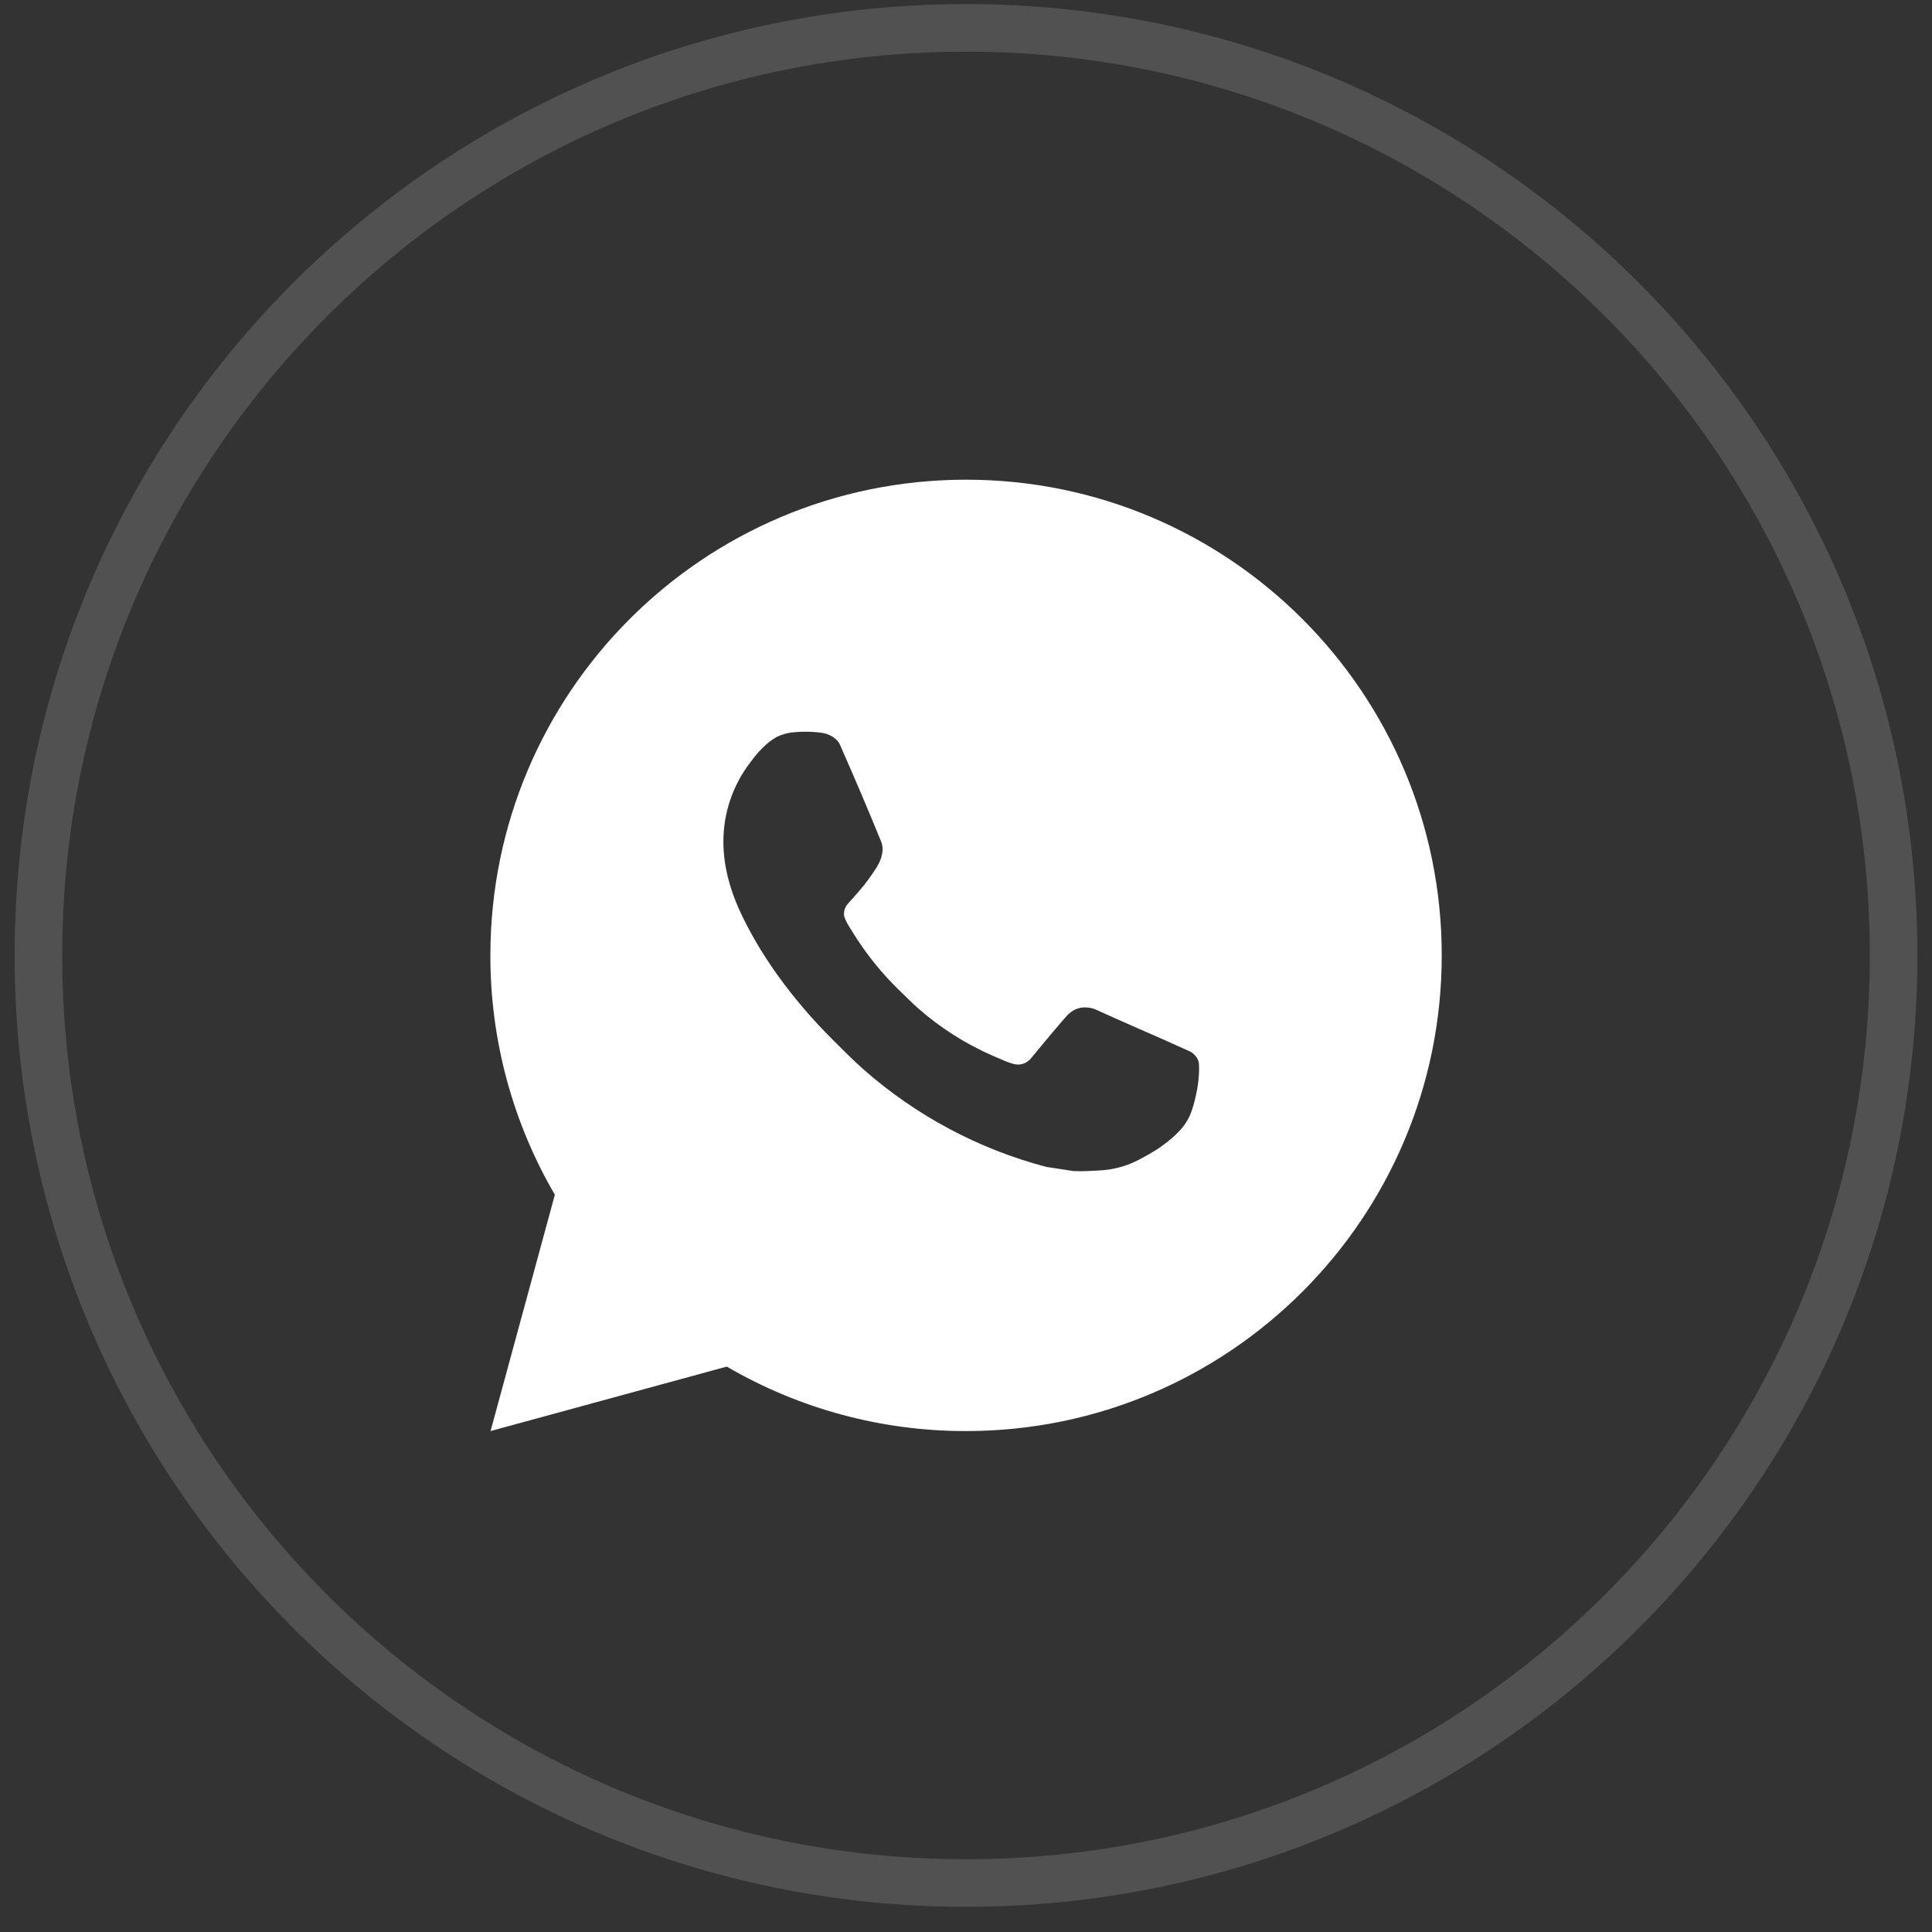
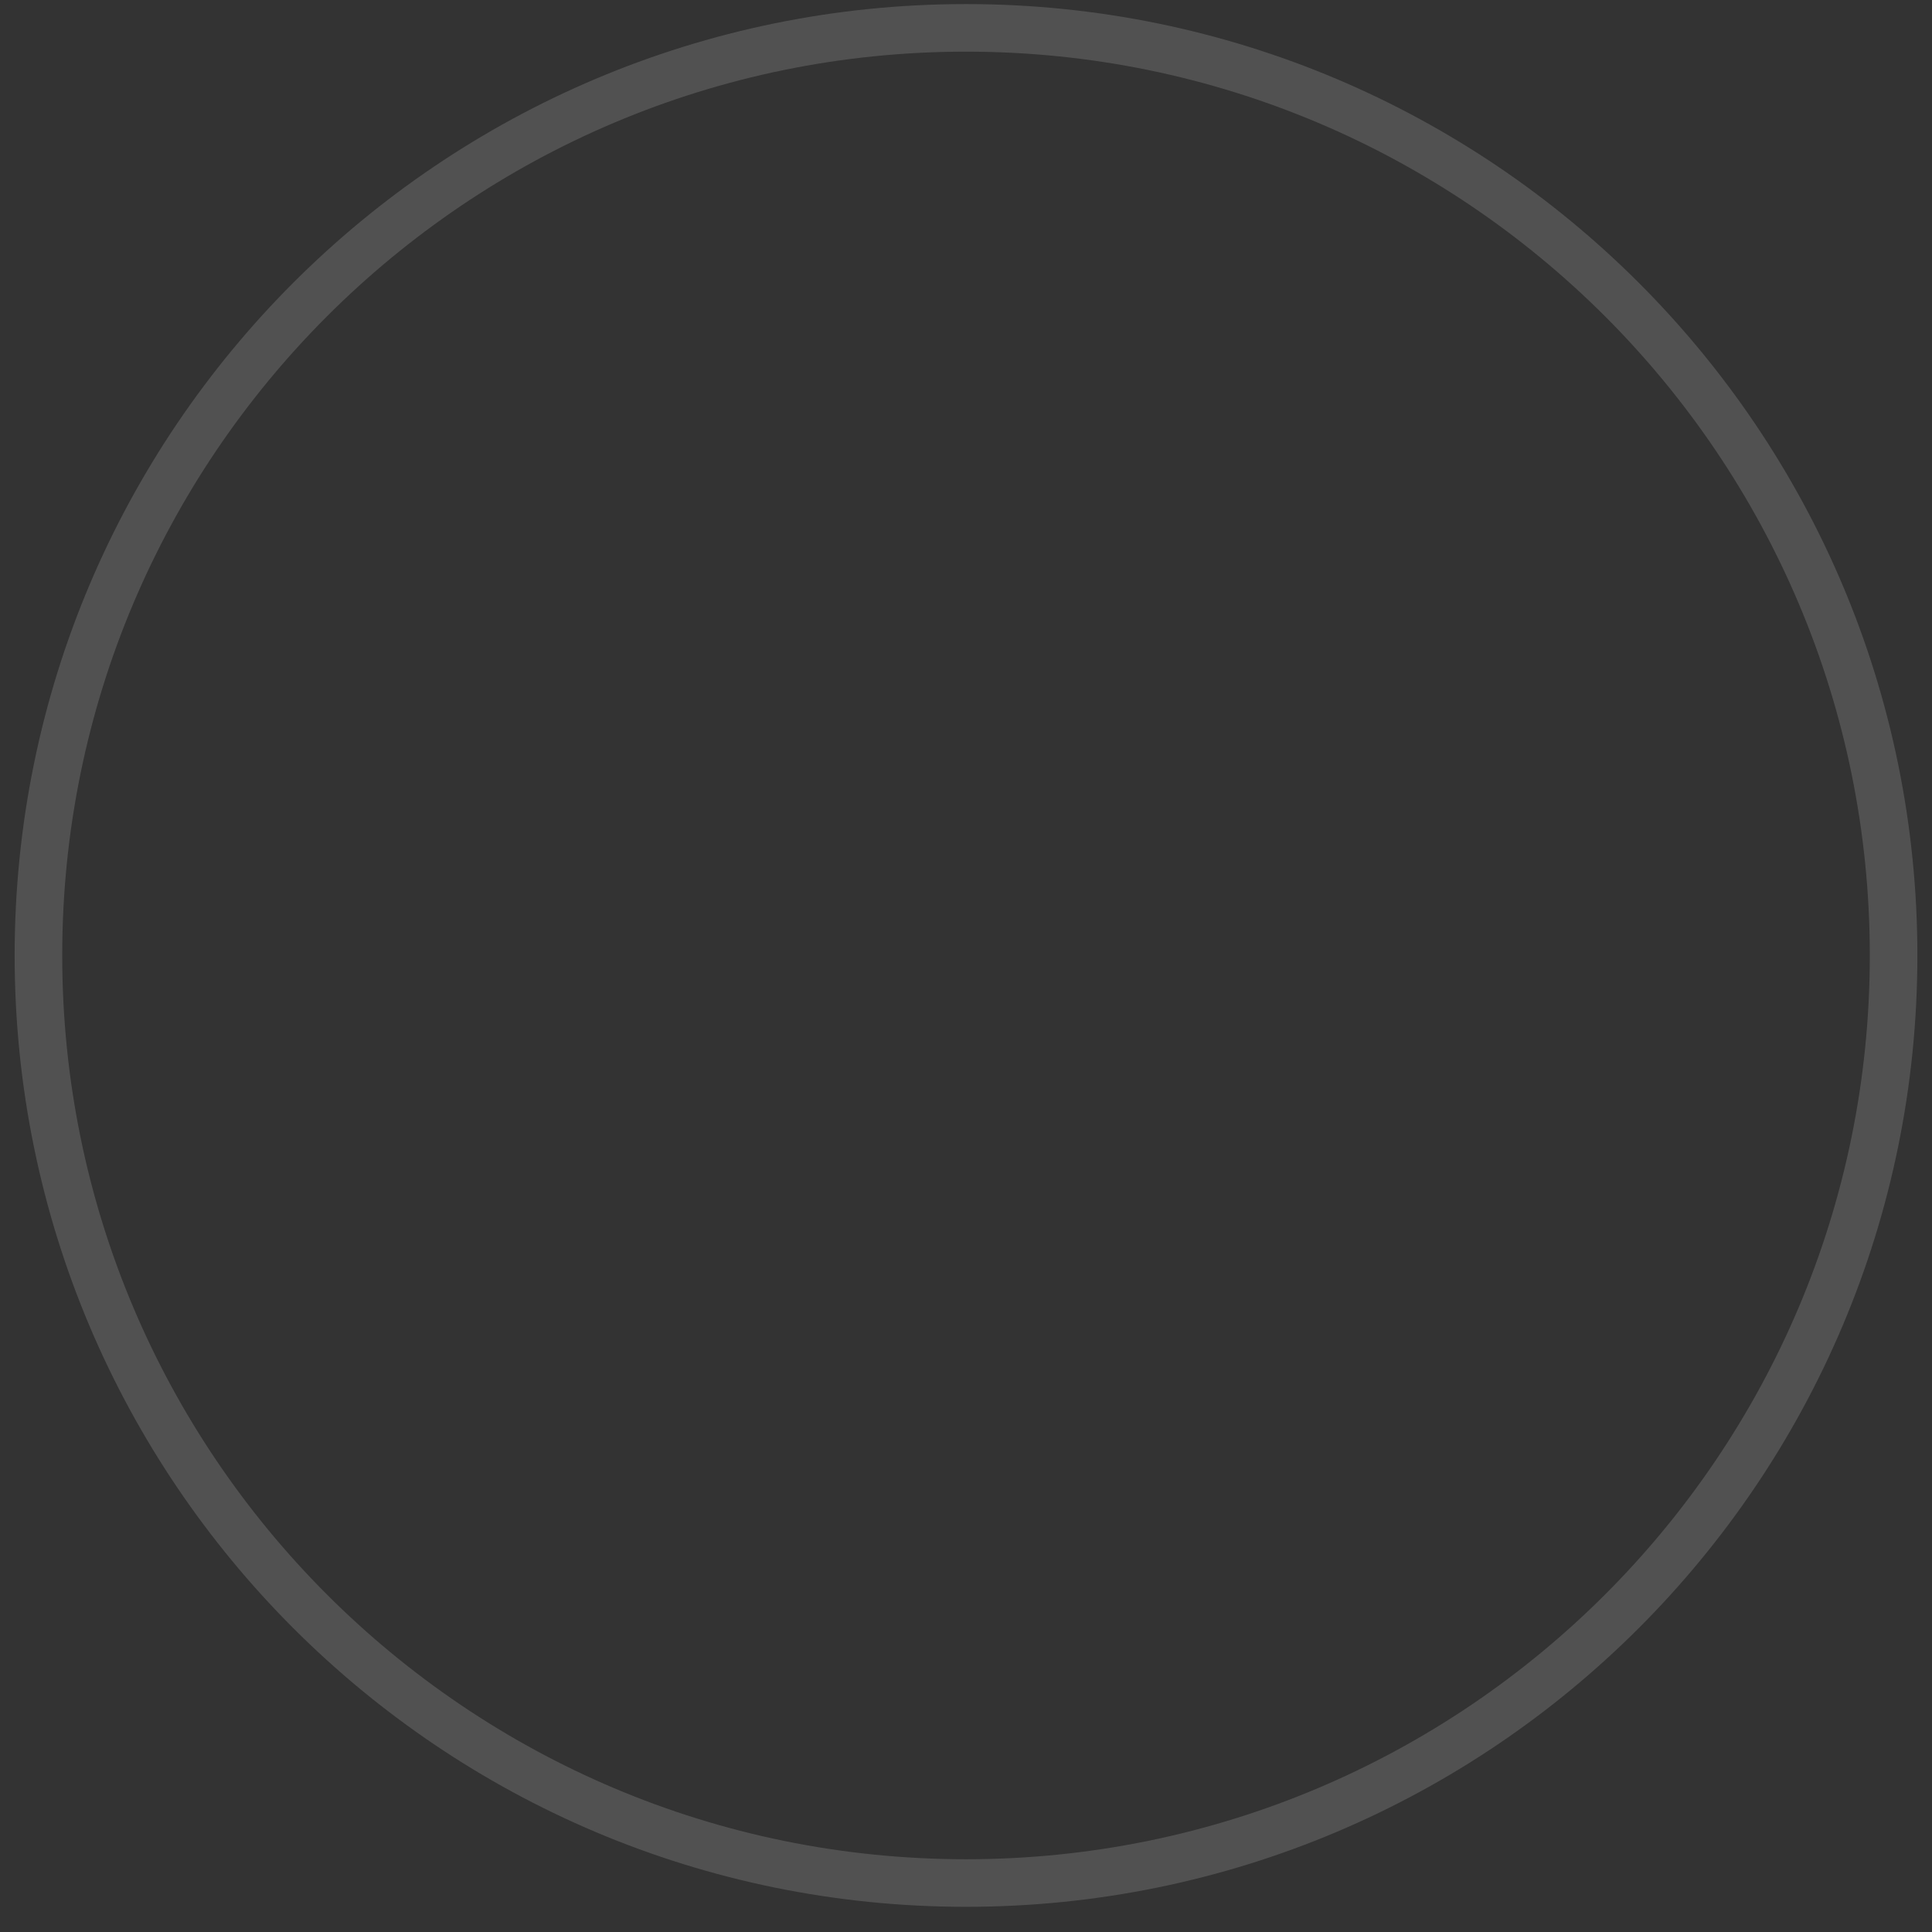
<svg xmlns="http://www.w3.org/2000/svg" width="66" height="66" viewBox="0 0 66 66" fill="none">
  <rect x="0" y="0" width="66" height="66" fill="#333333" stroke="none" />
  <path d="M33.001 64.327C50.501 64.327 64.688 50.14 64.688 32.639C64.688 15.139 50.501 0.952 33.001 0.952C15.5 0.952 1.313 15.139 1.313 32.639C1.313 50.14 15.5 64.327 33.001 64.327Z" stroke="white" stroke-opacity="0.15" stroke-width="1.625" />
-   <path d="M33.002 16.387C41.976 16.387 49.252 23.662 49.252 32.637C49.252 41.612 41.976 48.887 33.002 48.887C30.13 48.892 27.308 48.132 24.828 46.685L16.758 48.887L18.955 40.814C17.507 38.333 16.747 35.51 16.752 32.637C16.752 23.662 24.027 16.387 33.002 16.387ZM27.463 25L27.139 25.013C26.928 25.027 26.723 25.082 26.534 25.175C26.358 25.275 26.197 25.4 26.056 25.546C25.861 25.729 25.751 25.889 25.632 26.043C25.031 26.824 24.707 27.784 24.712 28.77C24.716 29.566 24.924 30.341 25.249 31.066C25.913 32.532 27.007 34.084 28.45 35.522C28.798 35.868 29.139 36.215 29.506 36.539C31.299 38.117 33.436 39.256 35.746 39.864L36.669 40.005C36.97 40.021 37.27 39.998 37.573 39.984C38.046 39.959 38.508 39.831 38.926 39.608C39.139 39.498 39.346 39.379 39.549 39.251C39.549 39.251 39.617 39.204 39.752 39.105C39.971 38.942 40.106 38.827 40.288 38.637C40.425 38.496 40.538 38.332 40.629 38.146C40.756 37.881 40.883 37.376 40.935 36.955C40.974 36.633 40.962 36.458 40.958 36.349C40.951 36.175 40.806 35.995 40.649 35.918L39.703 35.494C39.703 35.494 38.289 34.878 37.425 34.485C37.334 34.445 37.237 34.423 37.139 34.418C37.028 34.407 36.915 34.419 36.809 34.455C36.703 34.49 36.606 34.548 36.525 34.625C36.516 34.621 36.407 34.714 35.233 36.138C35.165 36.228 35.072 36.297 34.966 36.334C34.859 36.372 34.744 36.377 34.635 36.349C34.529 36.321 34.425 36.285 34.324 36.242C34.123 36.157 34.053 36.124 33.915 36.066C32.982 35.66 32.118 35.11 31.355 34.436C31.151 34.257 30.96 34.062 30.765 33.874C30.126 33.261 29.569 32.569 29.108 31.813L29.012 31.659C28.944 31.555 28.889 31.443 28.846 31.326C28.785 31.087 28.945 30.895 28.945 30.895C28.945 30.895 29.34 30.463 29.524 30.229C29.703 30.002 29.854 29.78 29.951 29.623C30.143 29.314 30.203 28.997 30.102 28.752C29.648 27.64 29.177 26.535 28.692 25.435C28.596 25.218 28.312 25.061 28.053 25.031C27.966 25.02 27.878 25.011 27.79 25.005C27.572 24.992 27.353 24.994 27.135 25.011L27.463 25Z" fill="white" />
</svg>